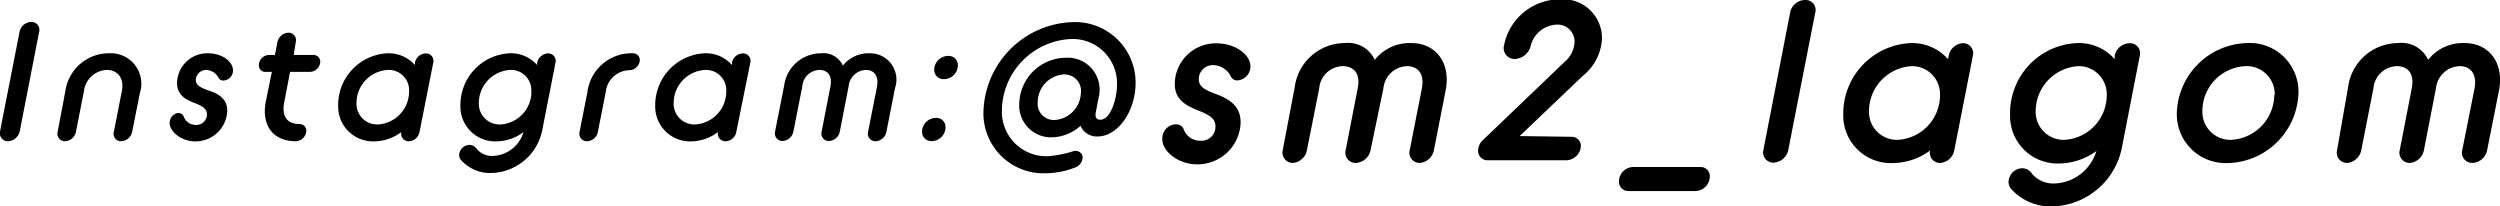
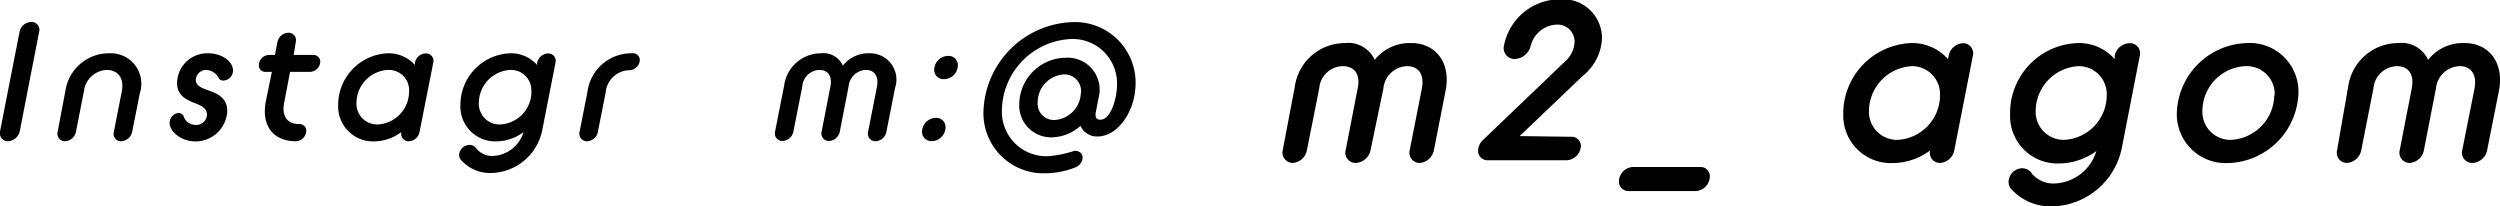
<svg xmlns="http://www.w3.org/2000/svg" width="178.76" height="14.74" viewBox="0 0 178.76 14.74">
  <g id="レイヤー_2" data-name="レイヤー 2">
    <g id="instagram_icon">
      <path d="M1.4,2.27a.87.87,0,0,1,.83-.7.56.56,0,0,1,.57.7L1.41,9.4a.91.91,0,0,1-.83.7A.58.58,0,0,1,0,9.4Z" />
      <path d="M4.68,6.48A3.14,3.14,0,0,1,7.82,3.81,2.18,2.18,0,0,1,10,6.66L9.45,9.43a.85.85,0,0,1-.78.67.53.53,0,0,1-.53-.67l.57-2.9C8.9,5.55,8.39,5,7.63,5A1.72,1.72,0,0,0,6,6.53l-.57,2.9a.84.84,0,0,1-.78.67.54.54,0,0,1-.53-.67Z" />
      <path d="M12.72,8.08a.42.42,0,0,1,.41.23.89.89,0,0,0,.85.62.76.76,0,0,0,.82-.72c0-.38-.22-.59-.85-.83s-1.29-.56-1.29-1.44a2.16,2.16,0,0,1,2.23-2.13c1,0,1.8.61,1.77,1.26a.72.72,0,0,1-.69.69.37.37,0,0,1-.35-.21A1.05,1.05,0,0,0,14.76,5,.75.75,0,0,0,14,5.7c0,.38.27.55,1,.8s1.25.63,1.25,1.43a2.27,2.27,0,0,1-2.3,2.18c-1,0-1.85-.73-1.82-1.34A.72.72,0,0,1,12.72,8.08Z" />
      <path d="M19.44,5.14H19a.46.46,0,0,1-.49-.47.74.74,0,0,1,.74-.74h.41L19.84,3a.83.83,0,0,1,.78-.66.53.53,0,0,1,.53.66L21,3.93h1.4a.48.48,0,0,1,.5.47.76.76,0,0,1-.74.74H20.74l-.41,2.15c-.21,1,.18,1.58,1.08,1.58a.47.47,0,0,1,.49.48.77.77,0,0,1-.74.75C19.54,10.1,18.69,9,19,7.29Z" />
      <path d="M24.18,7.55a3.7,3.7,0,0,1,3.55-3.74,2.51,2.51,0,0,1,1.94.84l0-.17a.81.81,0,0,1,.77-.66.53.53,0,0,1,.54.66L30,9.43a.81.81,0,0,1-.77.67.53.53,0,0,1-.53-.66,3.29,3.29,0,0,1-2,.67A2.49,2.49,0,0,1,24.18,7.55Zm5.07-1A1.45,1.45,0,0,0,27.75,5a2.37,2.37,0,0,0-2.26,2.34A1.48,1.48,0,0,0,27,8.9,2.36,2.36,0,0,0,29.25,6.54Z" />
      <path d="M32.92,7.55a3.7,3.7,0,0,1,3.55-3.74,2.5,2.5,0,0,1,1.94.84l0-.17a.83.83,0,0,1,.78-.66.53.53,0,0,1,.53.66l-.93,4.74a3.81,3.81,0,0,1-3.67,3.15,2.77,2.77,0,0,1-2.1-.87.57.57,0,0,1-.19-.41.76.76,0,0,1,.75-.73.62.62,0,0,1,.51.29,1.43,1.43,0,0,0,1.16.5,2.38,2.38,0,0,0,2.18-1.7,3.33,3.33,0,0,1-2,.66A2.49,2.49,0,0,1,32.92,7.55Zm5.07-1A1.45,1.45,0,0,0,36.5,5a2.37,2.37,0,0,0-2.26,2.34A1.48,1.48,0,0,0,35.76,8.9,2.35,2.35,0,0,0,38,6.54Z" />
      <path d="M42,6.6a3.17,3.17,0,0,1,3.2-2.79.49.49,0,0,1,.55.48.77.77,0,0,1-.74.73,1.74,1.74,0,0,0-1.7,1.58l-.56,2.83a.82.82,0,0,1-.77.67.54.54,0,0,1-.54-.67Z" />
-       <path d="M46.85,7.55a3.71,3.71,0,0,1,3.56-3.74,2.48,2.48,0,0,1,1.93.84l0-.17a.81.81,0,0,1,.77-.66.53.53,0,0,1,.54.66l-1,4.95a.81.81,0,0,1-.77.67.54.54,0,0,1-.54-.66,3.24,3.24,0,0,1-2,.67A2.49,2.49,0,0,1,46.85,7.55Zm5.08-1A1.45,1.45,0,0,0,50.43,5a2.37,2.37,0,0,0-2.26,2.34A1.48,1.48,0,0,0,49.69,8.9,2.36,2.36,0,0,0,51.93,6.54Z" />
      <path d="M56.07,6.12A2.66,2.66,0,0,1,58.7,3.81a1.53,1.53,0,0,1,1.57.88,2.33,2.33,0,0,1,1.92-.88A1.88,1.88,0,0,1,64,6.29l-.62,3.14a.83.83,0,0,1-.77.67.54.54,0,0,1-.54-.67l.64-3.24C62.85,5.4,62.48,5,61.92,5a1.29,1.29,0,0,0-1.24,1.17l-.63,3.24a.83.83,0,0,1-.77.67.53.53,0,0,1-.53-.67l.63-3.24C59.53,5.4,59.16,5,58.59,5a1.26,1.26,0,0,0-1.22,1.17l-.64,3.24a.83.83,0,0,1-.78.67.54.54,0,0,1-.53-.67Z" />
      <path d="M65.93,9.43a1,1,0,0,1,1-1,.65.65,0,0,1,.68.66,1,1,0,0,1-1,1A.66.66,0,0,1,65.93,9.43ZM66.8,5a1,1,0,0,1,1-1,.65.65,0,0,1,.69.66,1,1,0,0,1-1,1A.66.66,0,0,1,66.8,5Z" />
      <path d="M72.88,7.43a3.36,3.36,0,0,1,3.32-3.3A2.28,2.28,0,0,1,78.55,7l-.19,1c-.07.35,0,.56.32.56.75,0,1.19-1.55,1.19-2.48a3.17,3.17,0,0,0-3.29-3.29,5.18,5.18,0,0,0-4.94,5.07,3.18,3.18,0,0,0,3.29,3.31,7.92,7.92,0,0,0,1.91-.39c.37,0,.57.22.57.48a.79.79,0,0,1-.52.71,5.91,5.91,0,0,1-2.14.42A4.29,4.29,0,0,1,70.32,8a6.6,6.6,0,0,1,6.4-6.42A4.33,4.33,0,0,1,81.2,5.93c0,2-1.25,3.83-2.74,3.83A1.28,1.28,0,0,1,77.26,9a3.17,3.17,0,0,1-2.05.82A2.28,2.28,0,0,1,72.88,7.43Zm4.4-.7a1.19,1.19,0,0,0-1.21-1.41,2,2,0,0,0-1.87,2,1.16,1.16,0,0,0,1.21,1.26A2,2,0,0,0,77.28,6.73Z" />
-       <path d="M84.08,8.89a.56.56,0,0,1,.55.33,1.23,1.23,0,0,0,1.17.84,1,1,0,0,0,1.11-1c0-.52-.3-.79-1.16-1.13S84,7.18,84,6a2.93,2.93,0,0,1,3-2.9c1.33,0,2.46.82,2.41,1.71a1,1,0,0,1-.94.94A.49.49,0,0,1,88,5.44a1.45,1.45,0,0,0-1.18-.78,1,1,0,0,0-1.1,1c0,.52.37.75,1.29,1.09s1.7.86,1.7,2a3.08,3.08,0,0,1-3.12,3c-1.4,0-2.53-1-2.48-1.83A1,1,0,0,1,84.08,8.89Z" />
      <path d="M92.58,6.22a3.62,3.62,0,0,1,3.58-3.14,2.08,2.08,0,0,1,2.14,1.2,3.19,3.19,0,0,1,2.63-1.2c1.7,0,2.83,1.38,2.44,3.38l-.84,4.28a1.13,1.13,0,0,1-1,.91.73.73,0,0,1-.73-.91l.87-4.42c.2-1.07-.3-1.59-1.07-1.59a1.75,1.75,0,0,0-1.68,1.59L98,10.74a1.14,1.14,0,0,1-1.05.91.73.73,0,0,1-.73-.91l.86-4.42C97.3,5.25,96.8,4.73,96,4.73a1.72,1.72,0,0,0-1.67,1.59l-.88,4.42a1.12,1.12,0,0,1-1,.91.74.74,0,0,1-.73-.91Z" />
      <path d="M112.35,9.78a.66.66,0,0,1,.69.68,1.08,1.08,0,0,1-1,1H106.4a.67.67,0,0,1-.71-.69,1.07,1.07,0,0,1,.37-.78l5.82-5.57A2,2,0,0,0,112.59,3a1.22,1.22,0,0,0-1.3-1.24,2,2,0,0,0-1.84,1.53,1.24,1.24,0,0,1-1.14.93.78.78,0,0,1-.76-1,4.08,4.08,0,0,1,4-3.27,2.79,2.79,0,0,1,3,2.77,3.63,3.63,0,0,1-1.37,2.7l-4.52,4.31Z" />
      <path d="M116.77,11.94h4.8a.66.66,0,0,1,.69.66,1.06,1.06,0,0,1-1,1.06h-4.8a.67.67,0,0,1-.7-.67A1.05,1.05,0,0,1,116.77,11.94Z" />
-       <path d="M128,.91A1.1,1.1,0,0,1,129.07,0a.71.71,0,0,1,.73.89l-1.93,9.83a1.13,1.13,0,0,1-1.06.91.73.73,0,0,1-.72-.91Z" />
      <path d="M131.8,8.18a5.05,5.05,0,0,1,4.85-5.1,3.4,3.4,0,0,1,2.64,1.15l.05-.25a1.1,1.1,0,0,1,1-.89.72.72,0,0,1,.73.89l-1.33,6.76a1.11,1.11,0,0,1-1,.91.72.72,0,0,1-.73-.89,4.54,4.54,0,0,1-2.71.9A3.4,3.4,0,0,1,131.8,8.18Zm6.92-1.38a2,2,0,0,0-2-2.07,3.23,3.23,0,0,0-3.08,3.19A2,2,0,0,0,135.68,10,3.2,3.2,0,0,0,138.72,6.8Z" />
      <path d="M143.73,8.18a5,5,0,0,1,4.84-5.1,3.39,3.39,0,0,1,2.64,1.15l0-.25a1.11,1.11,0,0,1,1.05-.89A.72.72,0,0,1,153,4l-1.26,6.47a5.21,5.21,0,0,1-5,4.29,3.81,3.81,0,0,1-2.87-1.18.79.79,0,0,1-.25-.55,1,1,0,0,1,1-1,.84.84,0,0,1,.69.41,2,2,0,0,0,1.59.68,3.25,3.25,0,0,0,3-2.32,4.61,4.61,0,0,1-2.69.89A3.39,3.39,0,0,1,143.73,8.18Zm6.91-1.38a2,2,0,0,0-2-2.07,3.23,3.23,0,0,0-3.08,3.19A2,2,0,0,0,147.6,10,3.2,3.2,0,0,0,150.64,6.8Z" />
      <path d="M155.65,8.18a5.16,5.16,0,0,1,5-5.1,3.48,3.48,0,0,1,3.7,3.46,5.17,5.17,0,0,1-5.06,5.12A3.49,3.49,0,0,1,155.65,8.18Zm7-1.38a2,2,0,0,0-2.09-2.07,3.22,3.22,0,0,0-3.08,3.19A2,2,0,0,0,159.52,10,3.25,3.25,0,0,0,162.62,6.8Z" />
      <path d="M167.9,6.22a3.62,3.62,0,0,1,3.58-3.14,2.08,2.08,0,0,1,2.14,1.2,3.16,3.16,0,0,1,2.62-1.2c1.7,0,2.83,1.38,2.45,3.38l-.85,4.28a1.12,1.12,0,0,1-1.05.91.73.73,0,0,1-.73-.91l.88-4.42c.19-1.07-.31-1.59-1.07-1.59a1.76,1.76,0,0,0-1.69,1.59l-.86,4.42a1.13,1.13,0,0,1-1,.91.73.73,0,0,1-.73-.91l.86-4.42c.21-1.07-.29-1.59-1.07-1.59a1.73,1.73,0,0,0-1.67,1.59l-.87,4.42a1.13,1.13,0,0,1-1,.91.73.73,0,0,1-.73-.91Z" />
    </g>
  </g>
</svg>